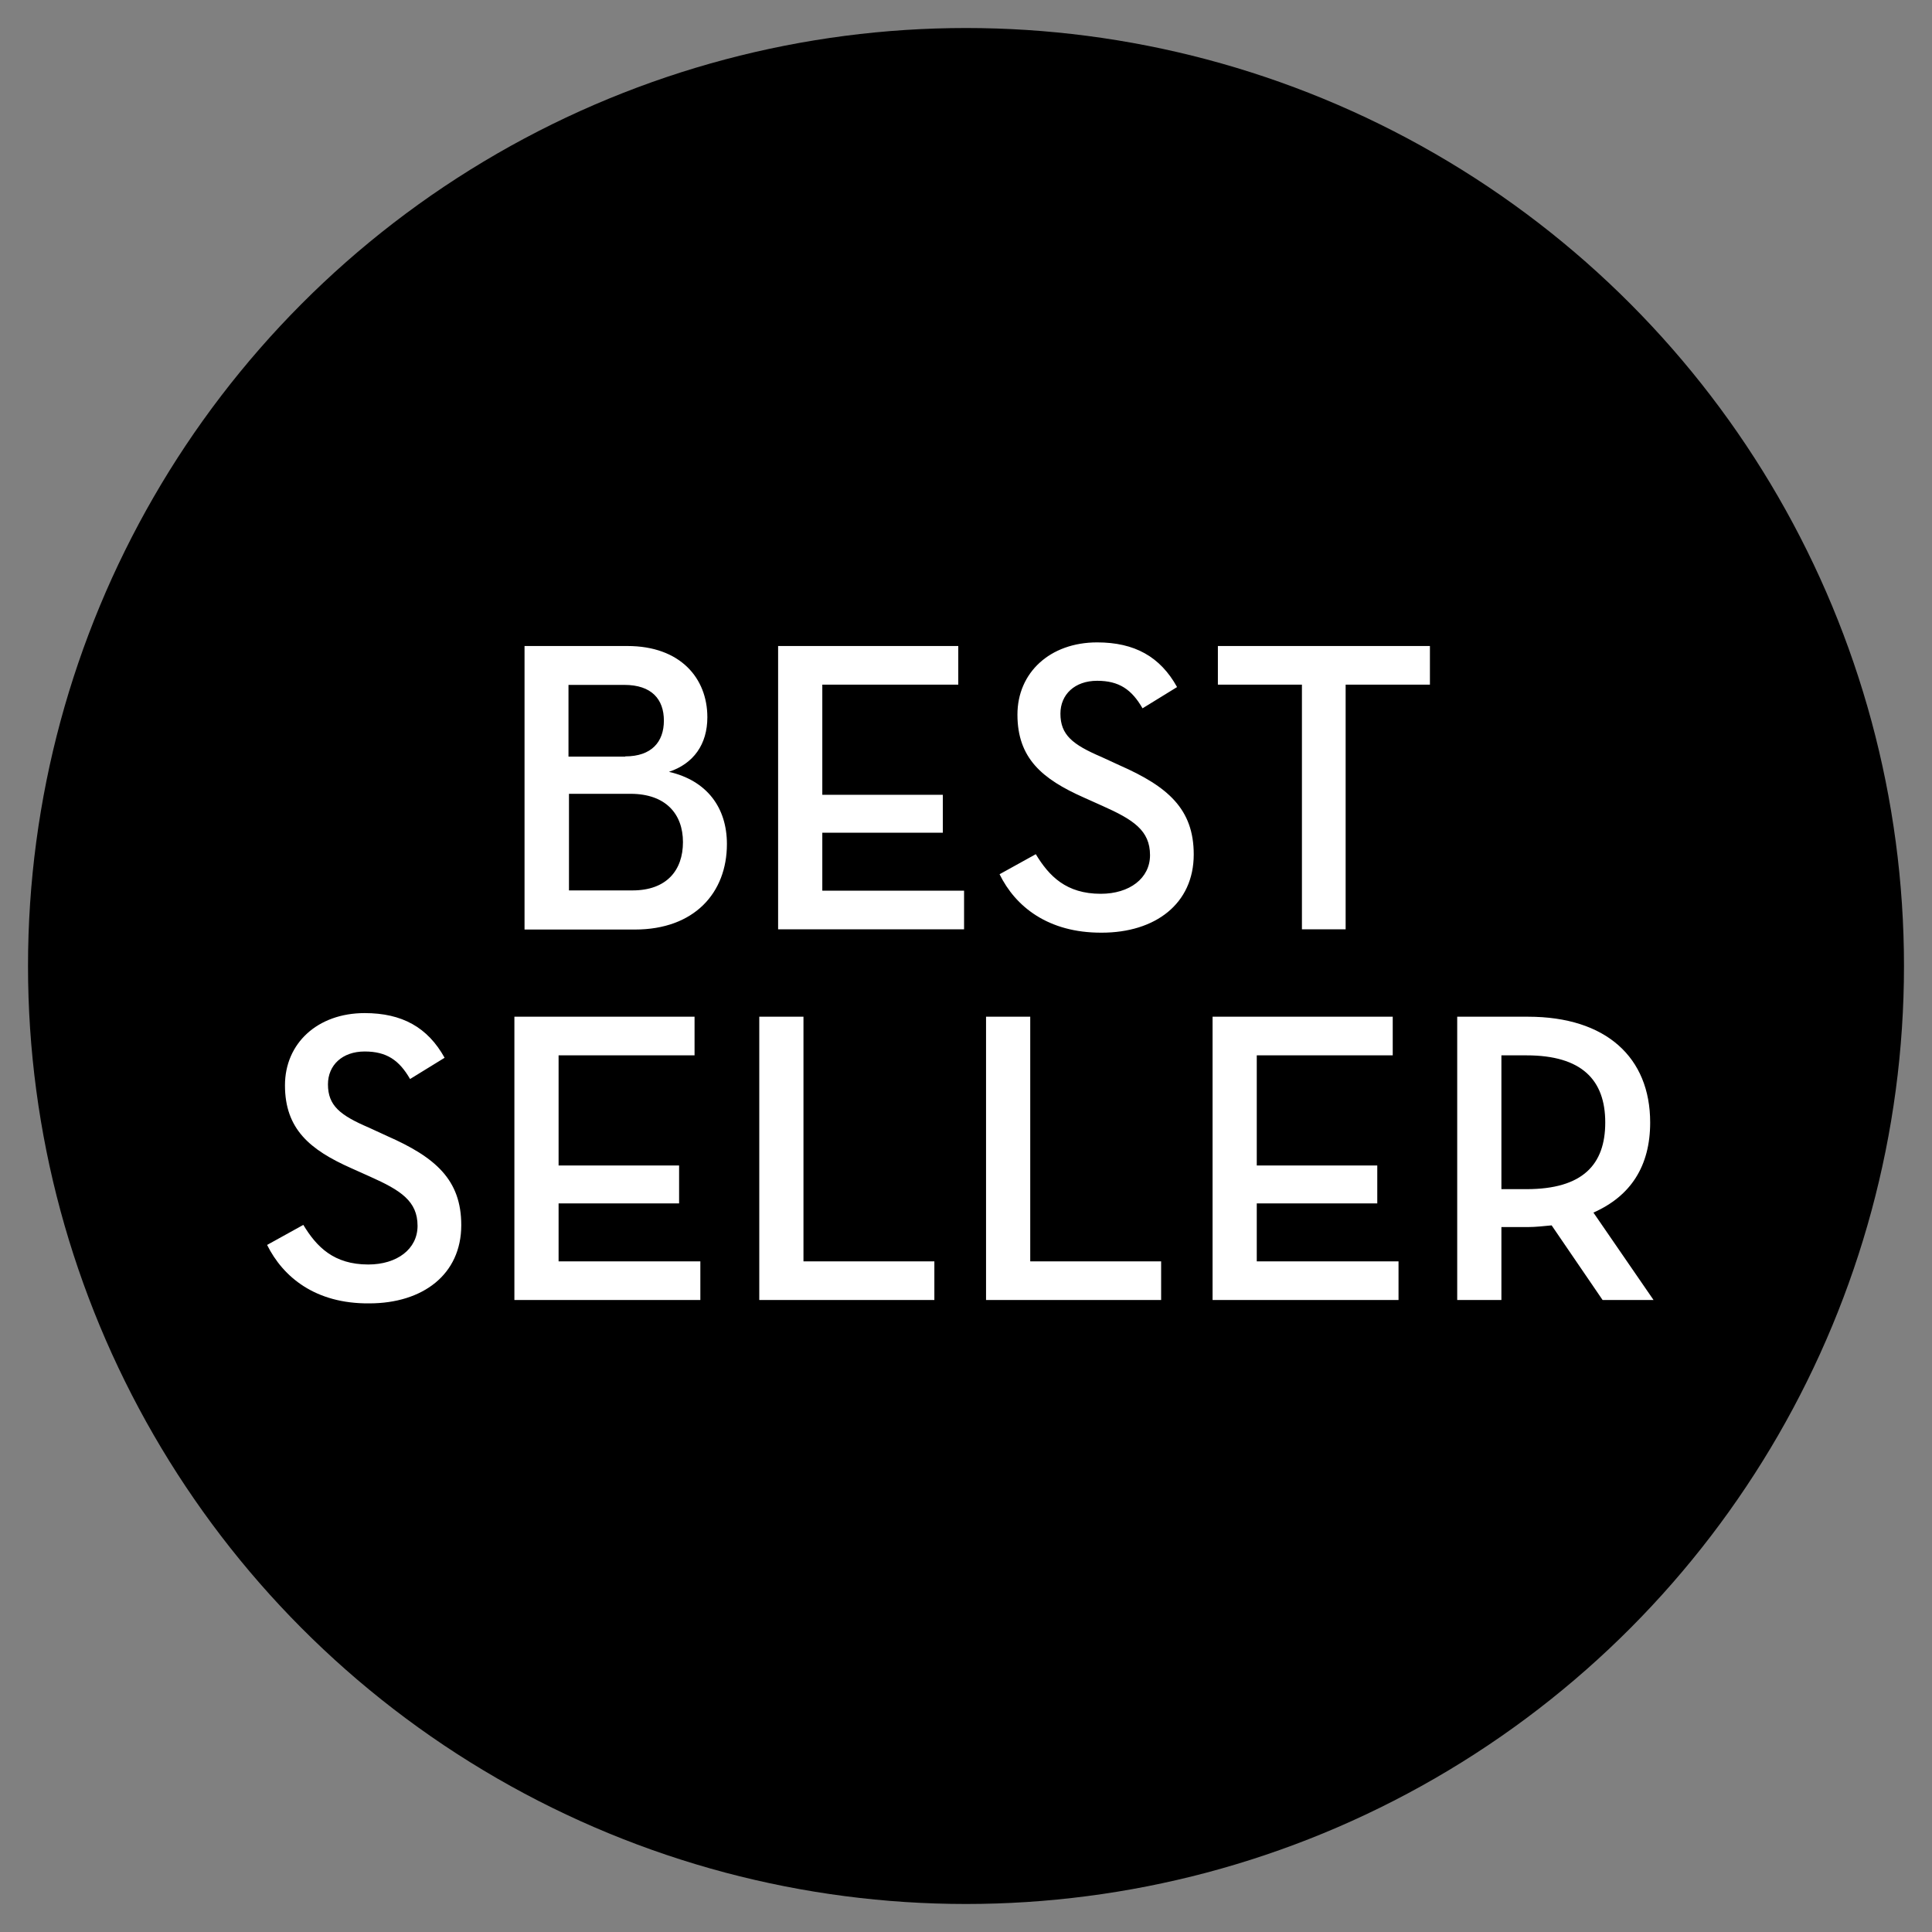
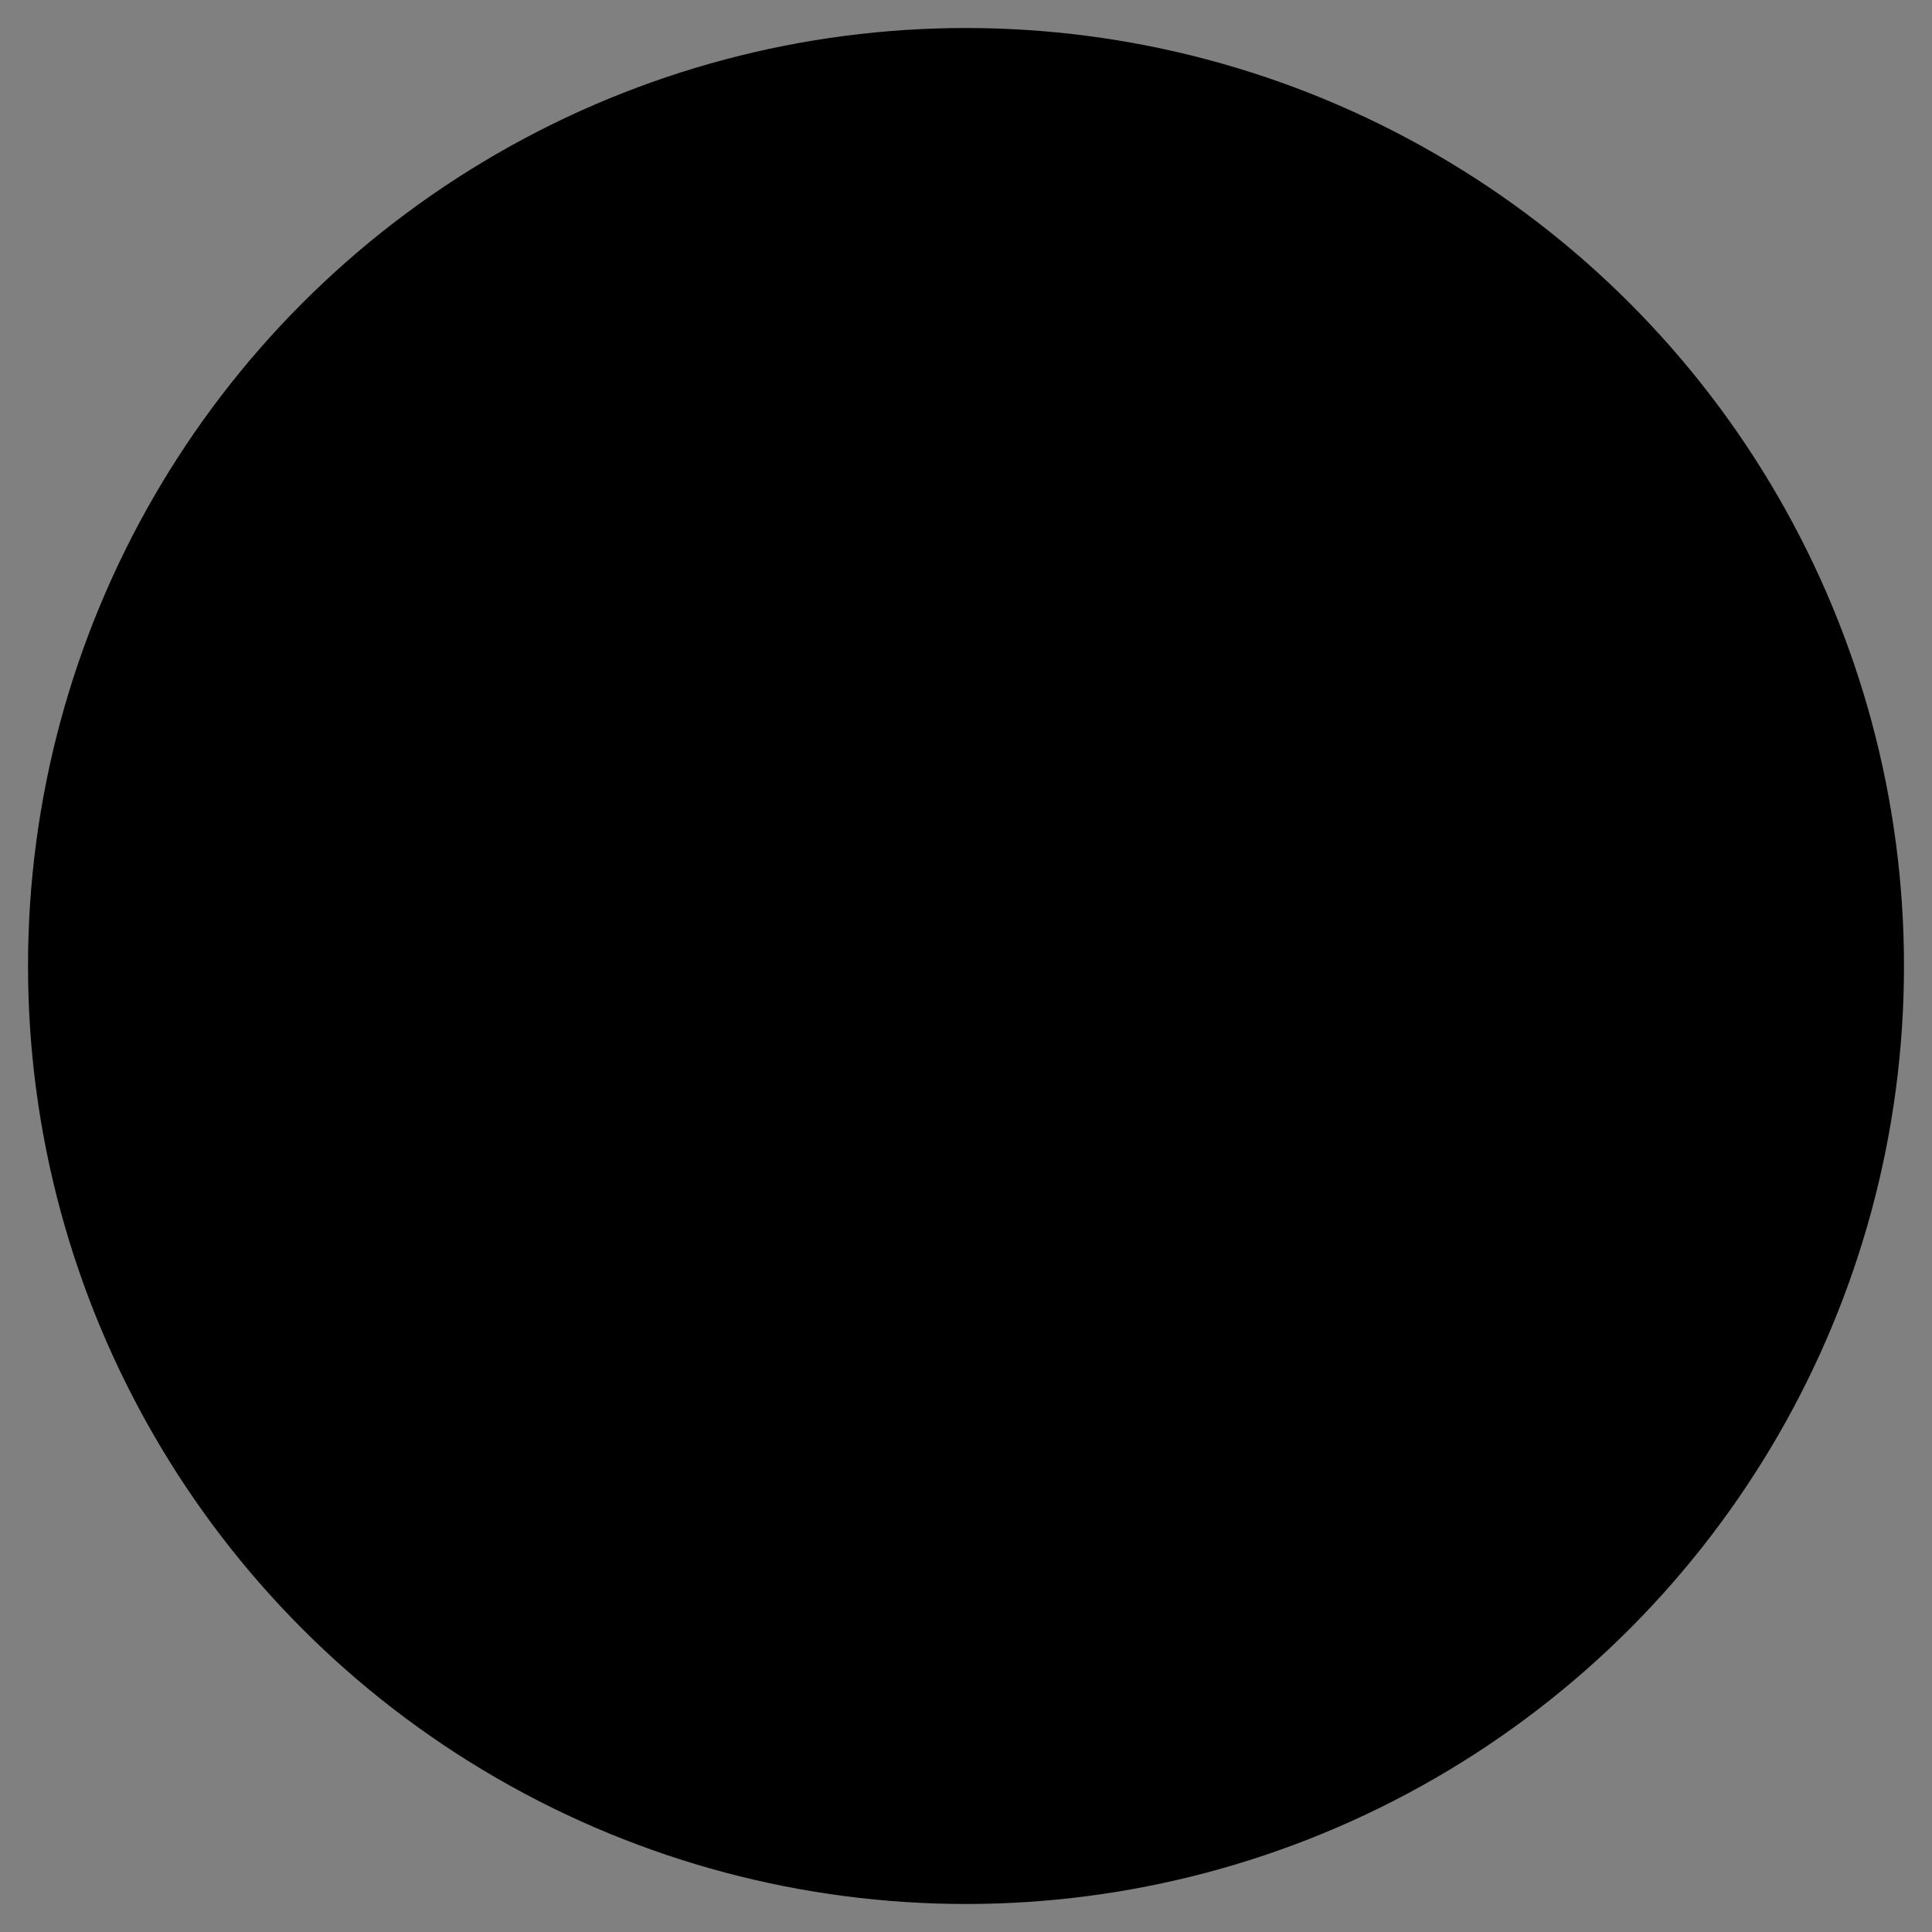
<svg xmlns="http://www.w3.org/2000/svg" viewBox="0 0 800 800">
  <rect x="0" y="0" width="800" height="800" fill="#808080" stroke="none" />
  <circle cx="400" cy="400" r="388.4" fill-rule="evenodd" clip-rule="evenodd" />
  <g fill="#fff">
-     <path d="M217.2 267.5h42.6c21.9 0 33.1 13.3 33.1 29.5 0 11.2-5.7 19.2-15.9 22.6 15.7 3.6 24 14.8 24 29.9 0 20.2-13.5 35.4-38.1 35.4h-45.7zm41.7 45.7c10.9 0 16-6 16-14.8s-5-14.8-16.4-14.8h-23.1v29.7h23.5zm3 55.5c14.1 0 20.9-8.3 20.9-20s-7.2-20-21.7-20h-25.5v40zM322.3 267.5h74.5v16h-56.3v45.6h49.9v15.7h-49.9v24h58.7v16h-77V267.5zM413.9 362l15-8.3c5.5 9.1 12.6 16.4 26.9 16.4 11.9 0 20.4-6.4 20.4-16 0-10.2-6.9-14.7-19.7-20.4l-7.8-3.5c-17.1-7.6-27.4-16.2-27.4-34.3 0-17.4 13.5-29.9 33-29.9 15.5 0 26.1 5.9 33.1 18.5l-14.3 8.8c-4.5-7.8-9.7-11.4-18.8-11.4-9.3 0-15.2 5.7-15.2 13.6 0 8.8 5 12.8 16.9 17.9l7.6 3.5c20 8.8 30.7 18.1 30.7 36.9 0 20.5-16 32.4-38.1 32.4-22.3.1-35.8-10.9-42.3-24.2zM539.2 283.5h-34.9v-16h87.8v16h-34.9v101.3h-18.1V283.5zM110.6 515.5l15-8.3c5.5 9.1 12.6 16.4 26.9 16.4 11.9 0 20.4-6.4 20.4-16 0-10.2-6.9-14.7-19.7-20.4l-7.8-3.5c-17.1-7.6-27.4-16.2-27.4-34.3 0-17.4 13.5-29.9 33-29.9 15.5 0 26.1 5.9 33.1 18.5l-14.3 8.8c-4.5-7.8-9.7-11.4-18.8-11.4-9.3 0-15.2 5.7-15.2 13.6 0 8.8 5 12.8 16.9 17.9l7.6 3.5c20 8.8 30.7 18.1 30.7 36.9 0 20.5-16 32.4-38.1 32.4-22.3.2-35.7-10.9-42.3-24.2zM213.1 421h74.5v16h-56.3v45.6h49.9v15.7h-49.9v24H290v16h-77V421zM314.4 421h18.3v101.3h54.2v16h-72.5zM408.3 421h18.3v101.3h54.2v16h-72.5zM502.2 421h74.5v16h-56.3v45.6h49.9v15.7h-49.9v24h58.7v16h-77V421zM684.7 538.3h-21.1l-21.1-30.9c-3.3.3-6.6.7-9.8.7h-11v30.2h-18.3V421h29.3c32.4 0 50.6 16.9 50.6 43.8 0 18.1-8.1 30.5-23.5 37.3zm-52.6-45.9c23.3 0 32.6-10.2 32.6-27.6 0-17.6-9.7-27.8-32.6-27.8h-10.4v55.4z" />
-   </g>
+     </g>
</svg>